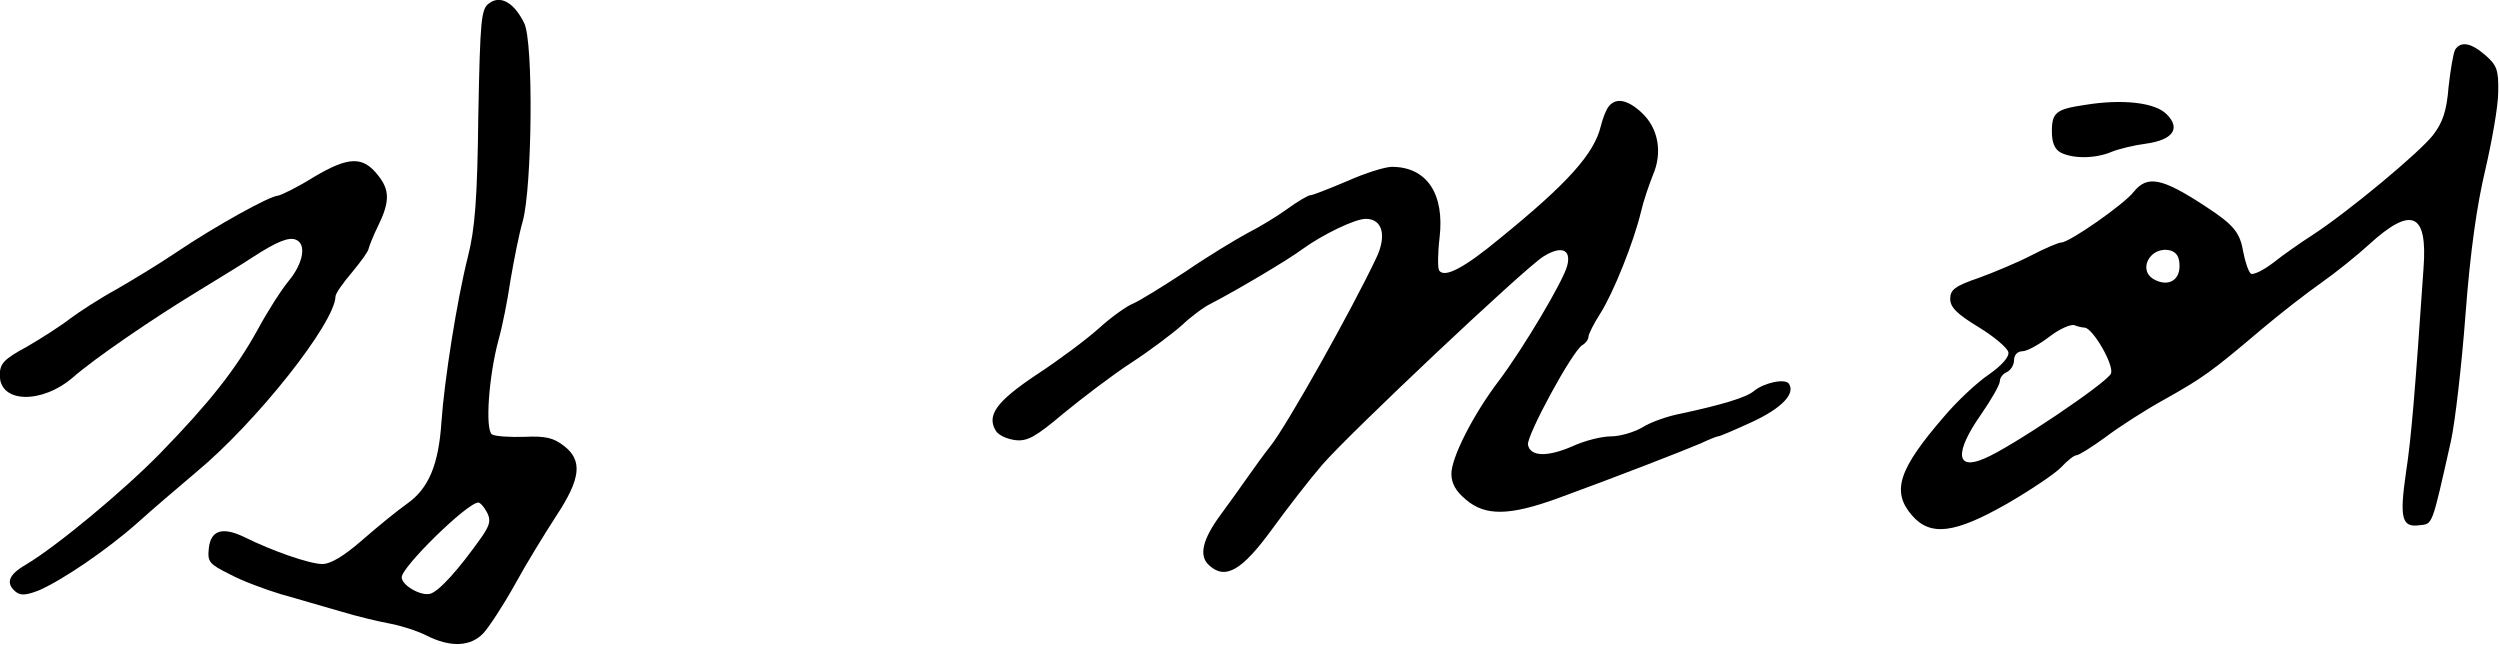
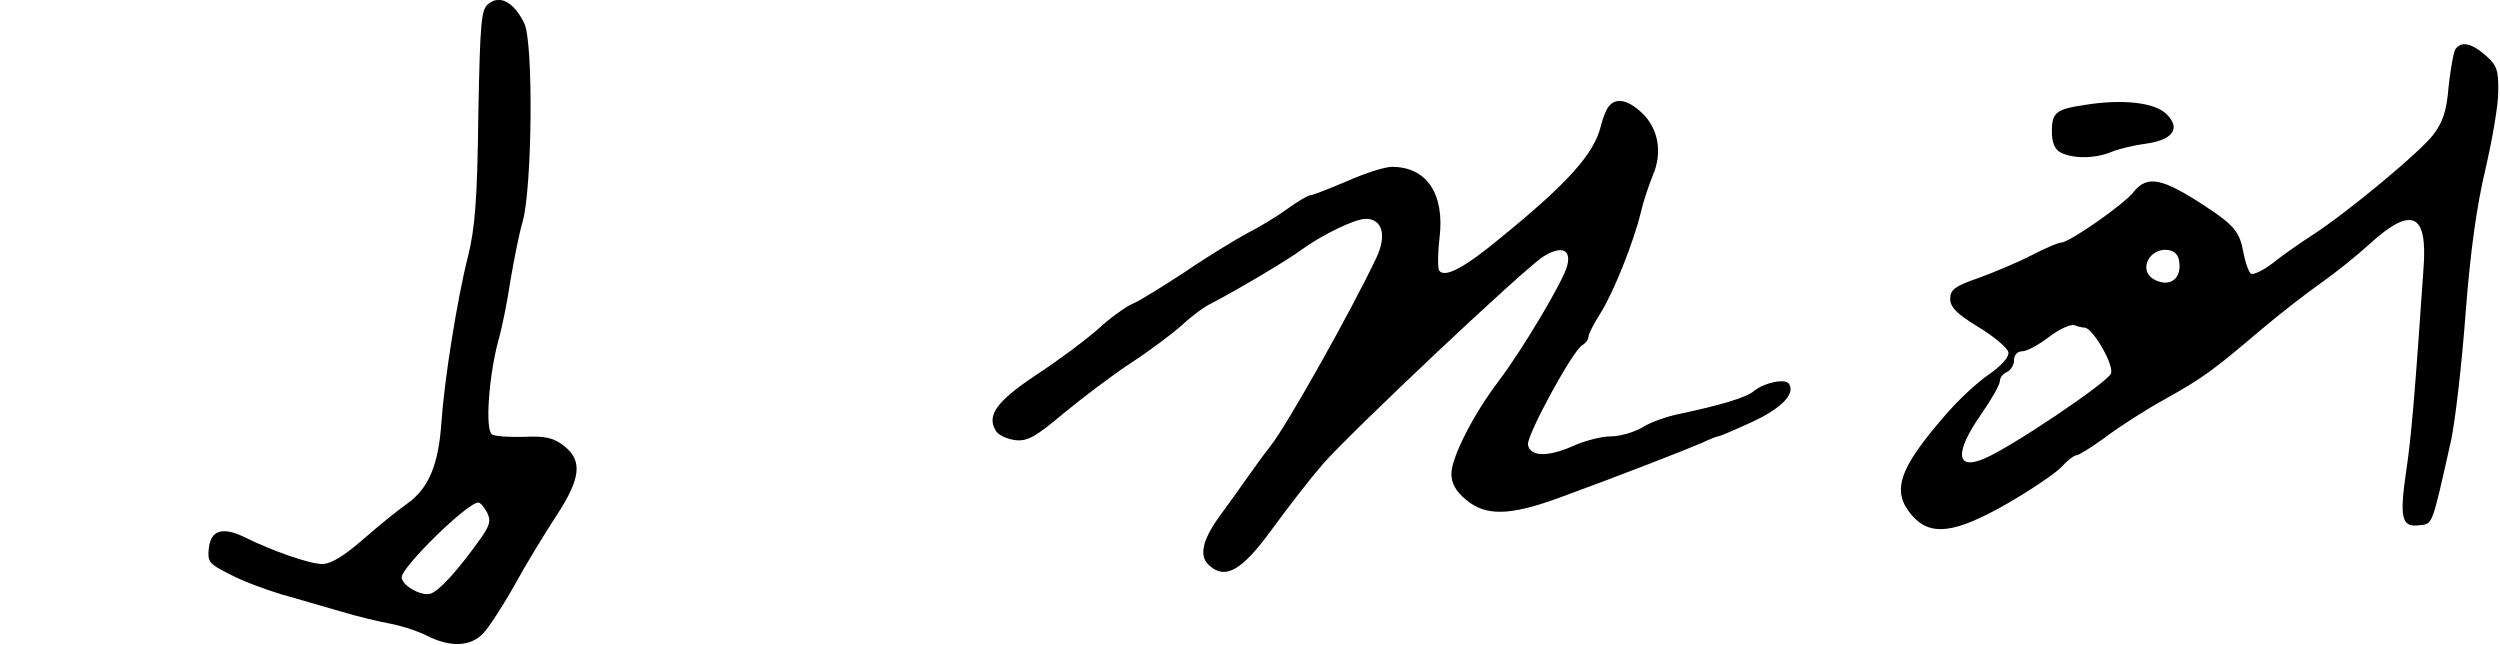
<svg xmlns="http://www.w3.org/2000/svg" width="274.414pt" height="70.747pt" version="1.0" viewBox="0 0 274.414 70.747" id="svg243">
  <defs id="defs247" />
  <g id="g251" transform="matrix(0.519,0,0,0.519,-34.275,-19.573)">
    <path d="m 169.5,38.4 c -1.7,1.2 -1.9,3.2 -2.3,23.7 -0.2,17.6 -0.7,24 -2.2,29.9 -2.3,9.1 -5,26.2 -5.6,35 -0.6,9 -2.7,14 -7.2,17.2 -2,1.4 -6.3,4.9 -9.5,7.7 -3.9,3.4 -6.7,5.1 -8.5,5.1 -2.6,0 -10.5,-2.7 -16.7,-5.8 -4.5,-2.1 -6.9,-1.3 -7.3,2.5 -0.3,2.9 0.1,3.3 4.5,5.5 2.6,1.4 7.5,3.2 10.8,4.2 3.3,0.9 8.9,2.6 12.5,3.6 3.6,1.1 8.3,2.2 10.5,2.6 2.2,0.4 5.7,1.5 7.7,2.5 5.1,2.6 9.4,2.4 12.1,-0.5 1.2,-1.3 4.2,-5.9 6.6,-10.2 2.4,-4.4 6.4,-10.9 8.8,-14.6 5.2,-7.9 5.6,-11.7 1.6,-14.8 -2.2,-1.7 -3.9,-2.1 -8.3,-1.9 -3.1,0.1 -6.2,-0.1 -6.9,-0.5 -1.5,-1 -0.7,-12.4 1.4,-20.1 0.8,-2.8 1.9,-8.4 2.5,-12.5 0.7,-4.1 1.8,-9.8 2.6,-12.5 2,-7.3 2.3,-38 0.3,-41.9 -2.1,-4.3 -5,-6 -7.4,-4.2 z M 169,146 c 0.9,1.7 0.7,2.7 -1.1,5.3 -4.8,6.8 -9,11.5 -10.9,12 -2,0.5 -6,-1.8 -6,-3.5 0,-2.2 13.9,-15.8 16.2,-15.8 0.4,0 1.2,0.9 1.8,2 z M 585.3,48.2 c -0.4,0.7 -1,4.3 -1.4,7.9 -0.4,5 -1.2,7.5 -3.3,10.2 -2.9,3.7 -17.9,16.2 -25.6,21.2 -2.5,1.6 -6.2,4.2 -8.2,5.8 -2.1,1.6 -4.2,2.6 -4.7,2.3 -0.5,-0.4 -1.2,-2.4 -1.6,-4.5 -0.7,-4.2 -2,-5.8 -7.8,-9.6 -9.4,-6.2 -12.5,-6.8 -15.4,-3.2 -2,2.6 -13.6,10.7 -15.3,10.7 -0.6,0 -3.4,1.2 -6.3,2.7 -2.9,1.5 -7.9,3.6 -11.2,4.8 -5,1.7 -6,2.5 -6,4.4 0,1.8 1.4,3.2 6,6 3.3,2 6.1,4.4 6.3,5.3 0.2,1 -1.4,2.8 -4.1,4.7 -2.4,1.6 -6.7,5.6 -9.4,8.8 -9.7,11.2 -11.3,15.9 -6.9,21 3.9,4.5 9,3.9 20.2,-2.5 5,-2.9 10.2,-6.4 11.4,-7.7 1.3,-1.4 2.7,-2.5 3.2,-2.5 0.5,0 3.2,-1.7 6.1,-3.8 2.9,-2.2 8.5,-5.8 12.5,-8 8.2,-4.6 10,-5.9 20.5,-14.8 3.9,-3.3 9.7,-7.8 12.7,-9.9 3,-2.1 7.6,-5.8 10.1,-8.1 9,-8.2 12.4,-6.7 11.5,5.1 -1.8,26.3 -2.6,36 -3.7,43.1 -1.4,9.7 -0.9,11.7 2.8,11.2 2.9,-0.3 2.6,0.4 6.7,-17.8 0.9,-4.1 2.3,-16.3 3.1,-27 1,-13.2 2.4,-23 4.2,-30.5 1.4,-6.1 2.7,-13.4 2.7,-16.3 0.1,-4.7 -0.3,-5.7 -2.7,-7.8 -3.1,-2.7 -5.2,-3 -6.4,-1.2 z M 527,94 c 0,3.1 -2.5,4.4 -5.4,2.8 -3.6,-2 -0.7,-7.2 3.5,-6.1 1.3,0.4 1.9,1.4 1.9,3.3 z m -20.1,13 c 1.7,0 6.3,7.9 5.6,9.7 -0.6,1.8 -21.2,15.7 -26.8,18 -6,2.6 -6.3,-1.3 -0.7,-9.3 2.2,-3.2 4,-6.3 4,-7.1 0,-0.7 0.7,-1.6 1.5,-1.9 0.8,-0.4 1.5,-1.5 1.5,-2.5 0,-1.1 0.7,-1.9 1.8,-1.9 0.9,0 3.5,-1.4 5.7,-3.1 2.1,-1.6 4.5,-2.7 5.3,-2.4 0.7,0.3 1.7,0.5 2.1,0.5 z M 406.3,60.2 c -0.6,0.7 -1.3,2.6 -1.7,4.2 -1.4,5.8 -6.9,12 -21.3,23.7 -7.6,6.3 -11.8,8.5 -12.9,6.8 -0.3,-0.5 -0.3,-3.6 0.1,-6.9 1.1,-9.3 -2.7,-15 -10.1,-15 -1.4,0 -5.6,1.3 -9.4,3 -3.8,1.6 -7.3,3 -7.8,3 -0.5,0 -2.7,1.3 -4.9,2.9 -2.2,1.6 -6,3.9 -8.4,5.1 -2.4,1.3 -8.4,4.9 -13.2,8.2 -4.9,3.2 -9.9,6.3 -11.2,6.8 -1.2,0.5 -4.5,2.8 -7.1,5.2 -2.7,2.4 -8.6,6.8 -13.2,9.8 -8.4,5.6 -10.6,8.6 -8.5,11.9 0.6,0.9 2.4,1.7 4.1,1.9 2.5,0.3 4.3,-0.7 10.1,-5.6 3.9,-3.2 10.3,-8.1 14.3,-10.7 4,-2.6 8.9,-6.3 10.8,-8 1.9,-1.8 4.7,-3.9 6.2,-4.6 5.4,-2.8 16.4,-9.3 19.3,-11.5 4.3,-3.1 11.1,-6.4 13.4,-6.4 3.5,0 4.5,3.5 2.2,8.3 -5.2,11 -19,35.6 -22.4,39.8 -1.2,1.5 -3.3,4.4 -4.7,6.4 -1.4,2 -3.9,5.5 -5.6,7.8 -4.1,5.5 -4.9,9 -2.6,11 3.4,3.1 6.9,1.1 13.3,-7.7 3.2,-4.4 8,-10.6 10.6,-13.6 5.6,-6.5 42.5,-41.3 46.7,-44 3.8,-2.4 6,-1.6 5.1,1.9 -0.8,3.2 -9.3,17.5 -14.5,24.4 -5.4,7.1 -10,16.2 -10,19.6 0,2 0.9,3.7 3.1,5.5 4.1,3.5 9.2,3.4 19.4,-0.3 12.6,-4.6 26.7,-10.1 30.2,-11.6 1.7,-0.8 3.4,-1.5 3.7,-1.5 0.4,0 3.6,-1.4 7.1,-3 6.3,-2.9 9.3,-6 7.9,-8.1 -0.7,-1.2 -5.2,-0.3 -7.4,1.5 -1.6,1.4 -7.1,3 -15.5,4.8 -2.7,0.5 -6.4,1.8 -8.1,2.9 -1.7,1 -4.7,1.9 -6.6,1.9 -2,0 -5.6,0.9 -8.2,2.1 -5.3,2.3 -8.9,2.2 -9.4,-0.3 -0.4,-1.8 9.4,-19.9 11.5,-21.1 0.7,-0.4 1.3,-1.2 1.3,-1.8 0,-0.5 1.1,-2.7 2.5,-4.9 2.8,-4.4 7.1,-15.2 8.6,-21.5 0.5,-2.2 1.7,-5.7 2.5,-7.7 2.1,-4.8 1.2,-10 -2.4,-13.3 -2.9,-2.7 -5.4,-3.2 -6.9,-1.3 z M 507,59.9 c -6.1,0.9 -7,1.6 -7,5.6 0,2.4 0.6,3.8 1.9,4.5 2.6,1.3 7.3,1.3 10.8,-0.2 1.5,-0.6 4.8,-1.4 7.2,-1.7 5.7,-0.8 7.4,-3.2 4.4,-6.2 -2.4,-2.5 -9.3,-3.3 -17.3,-2 z" id="path239" />
-     <path d="m 132.5,75.1 c -3.5,2.2 -7,3.9 -7.7,4 -1.8,0.1 -13.2,6.4 -21.5,12 -3.7,2.5 -9.5,6 -12.8,7.9 -3.3,1.8 -7.6,4.6 -9.5,6 -1.9,1.5 -6.1,4.2 -9.2,6 -5,2.7 -5.8,3.6 -5.8,6.1 0,5.9 8.9,6.1 15.5,0.4 4.7,-4.1 17,-12.5 26.4,-18.2 4.7,-2.9 10,-6.1 11.6,-7.2 5.1,-3.3 7.6,-4.3 9.1,-3.7 2.3,0.9 1.6,4.9 -1.4,8.6 -1.6,1.9 -4.6,6.6 -6.7,10.5 -4.6,8.3 -10,15.2 -20.5,26 -7.7,7.9 -22,19.8 -28.6,23.7 -3.6,2.1 -4.2,3.9 -2,5.7 1,0.8 2.2,0.7 4.8,-0.3 5.1,-2.2 14.6,-8.7 20.9,-14.3 3,-2.7 8.6,-7.5 12.4,-10.7 12.8,-10.6 29.4,-31.6 29.5,-37.2 0,-0.6 1.6,-2.9 3.5,-5.1 1.9,-2.3 3.5,-4.5 3.5,-5 0.1,-0.4 0.9,-2.6 2,-4.8 2.5,-5.1 2.5,-7.6 0,-10.7 -3.2,-4.1 -6.2,-4 -13.5,0.3 z" id="path241" />
  </g>
</svg>